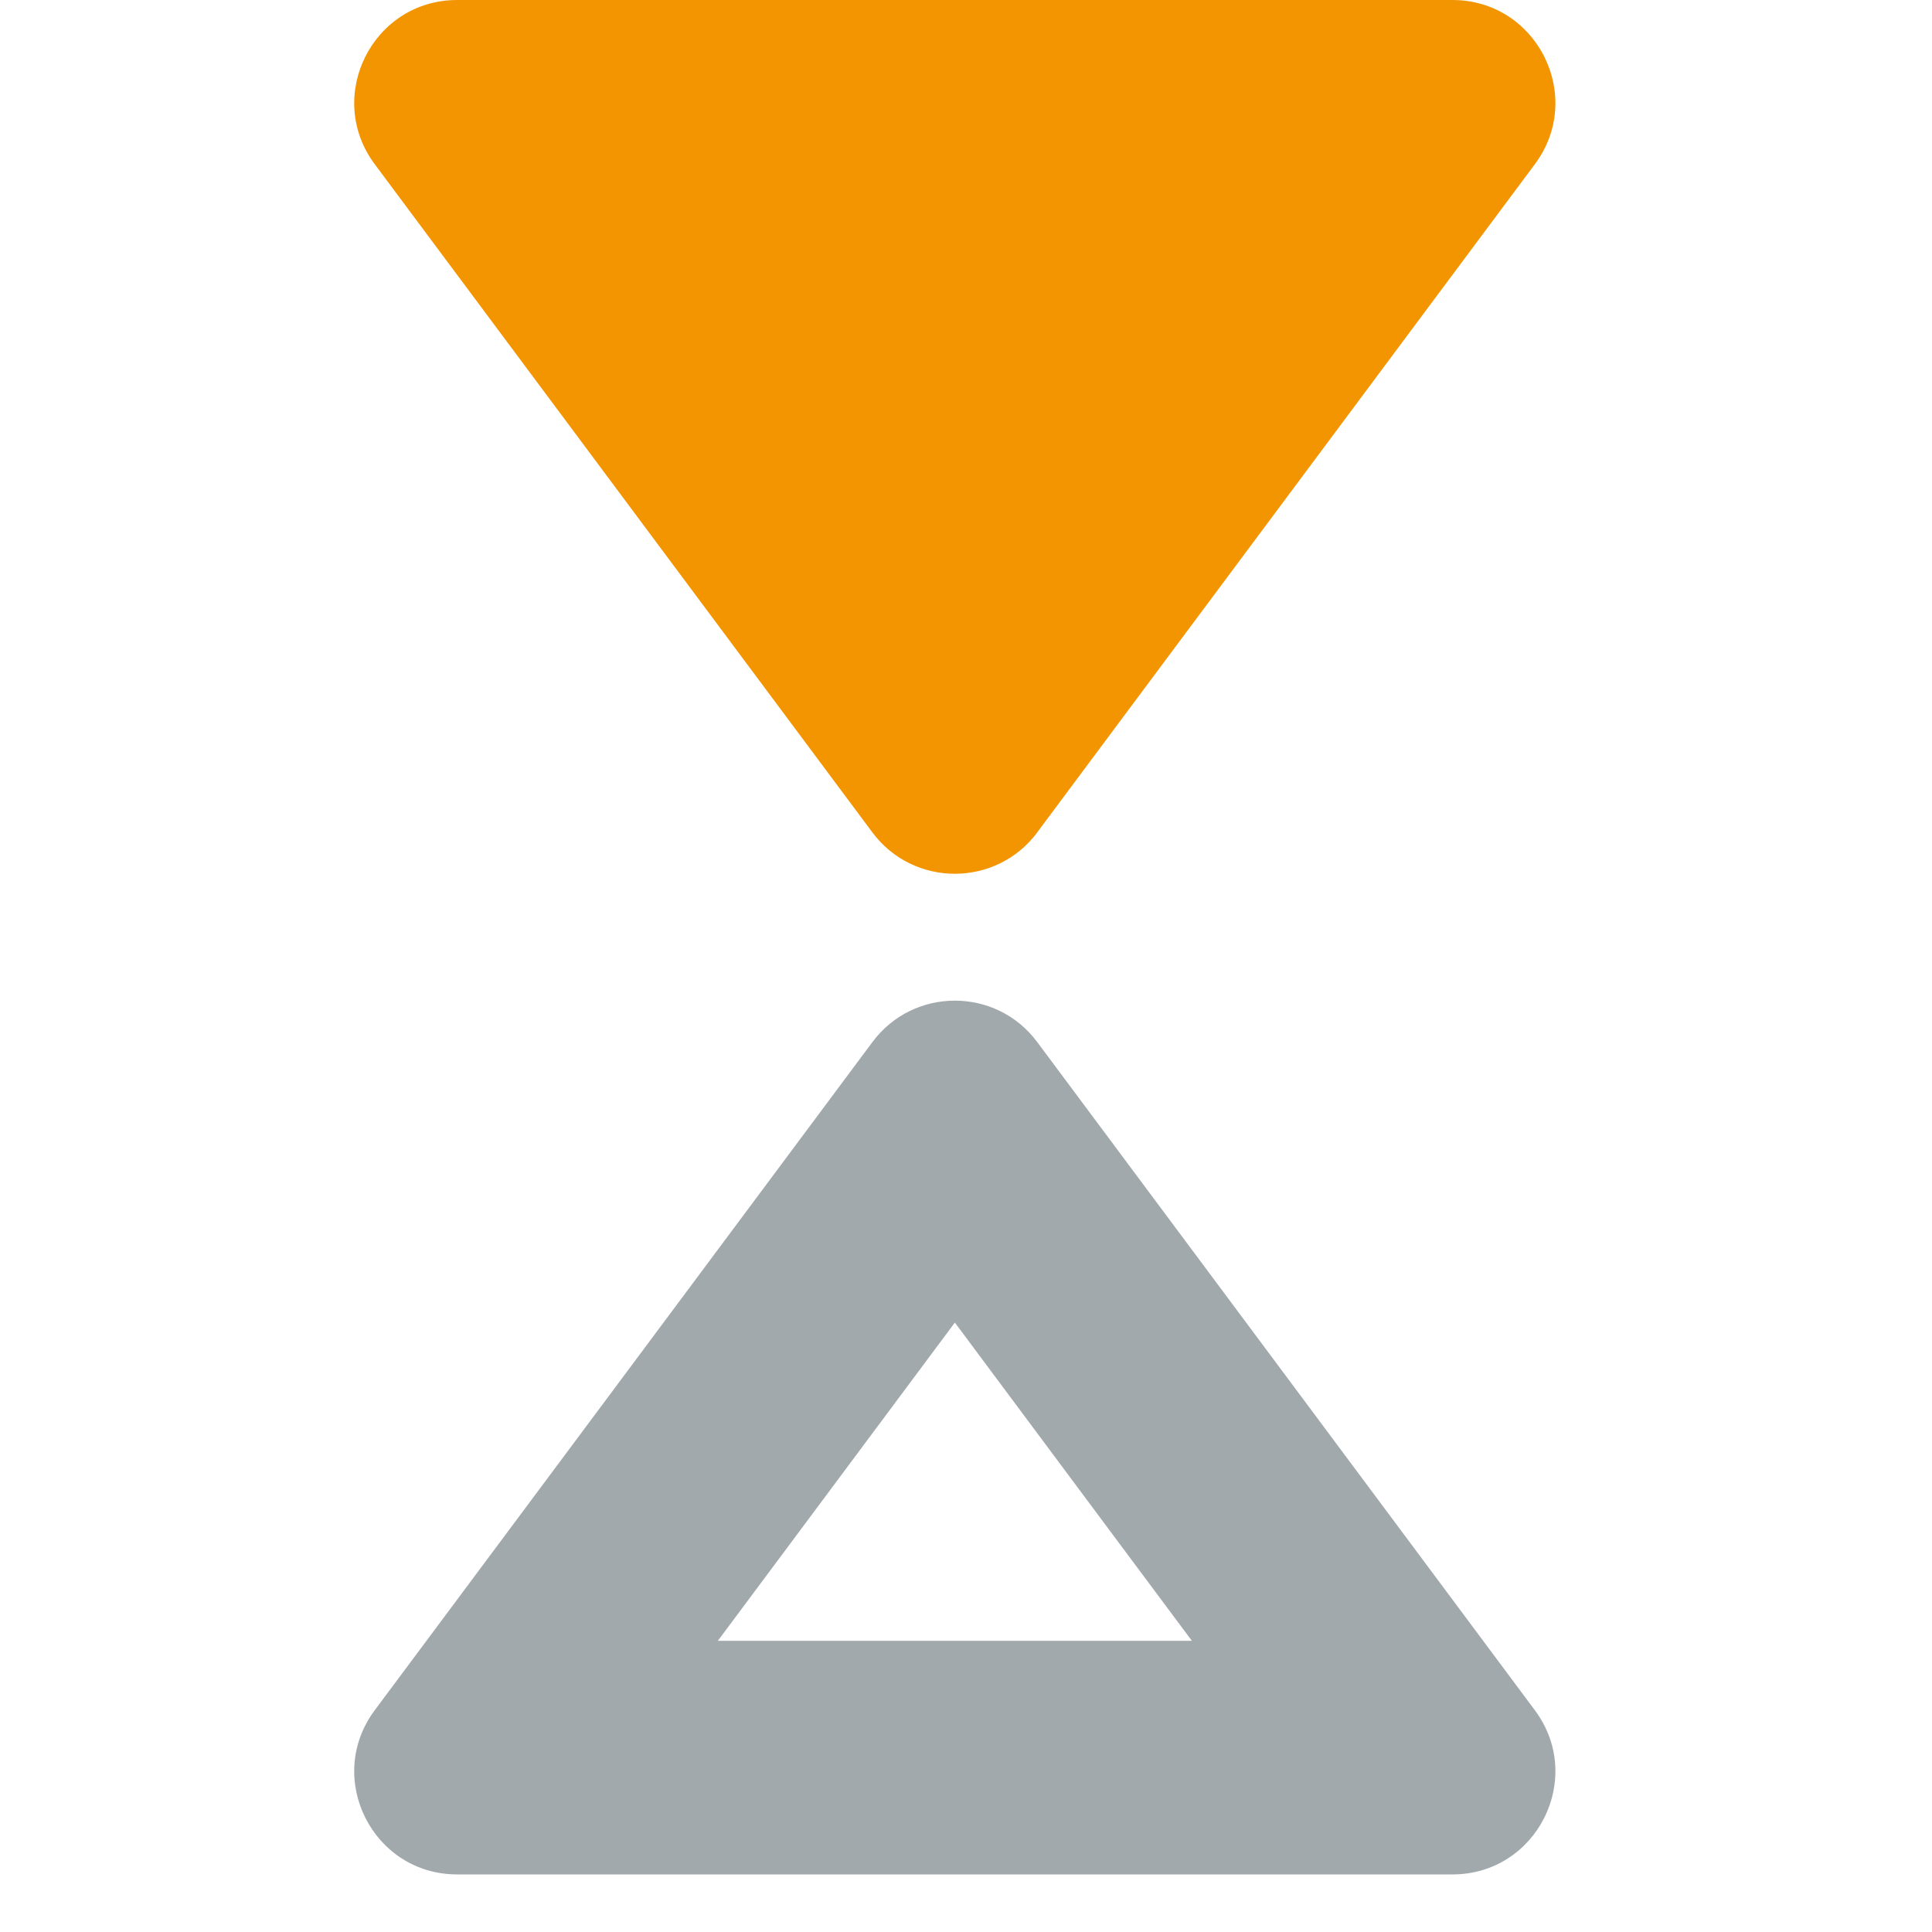
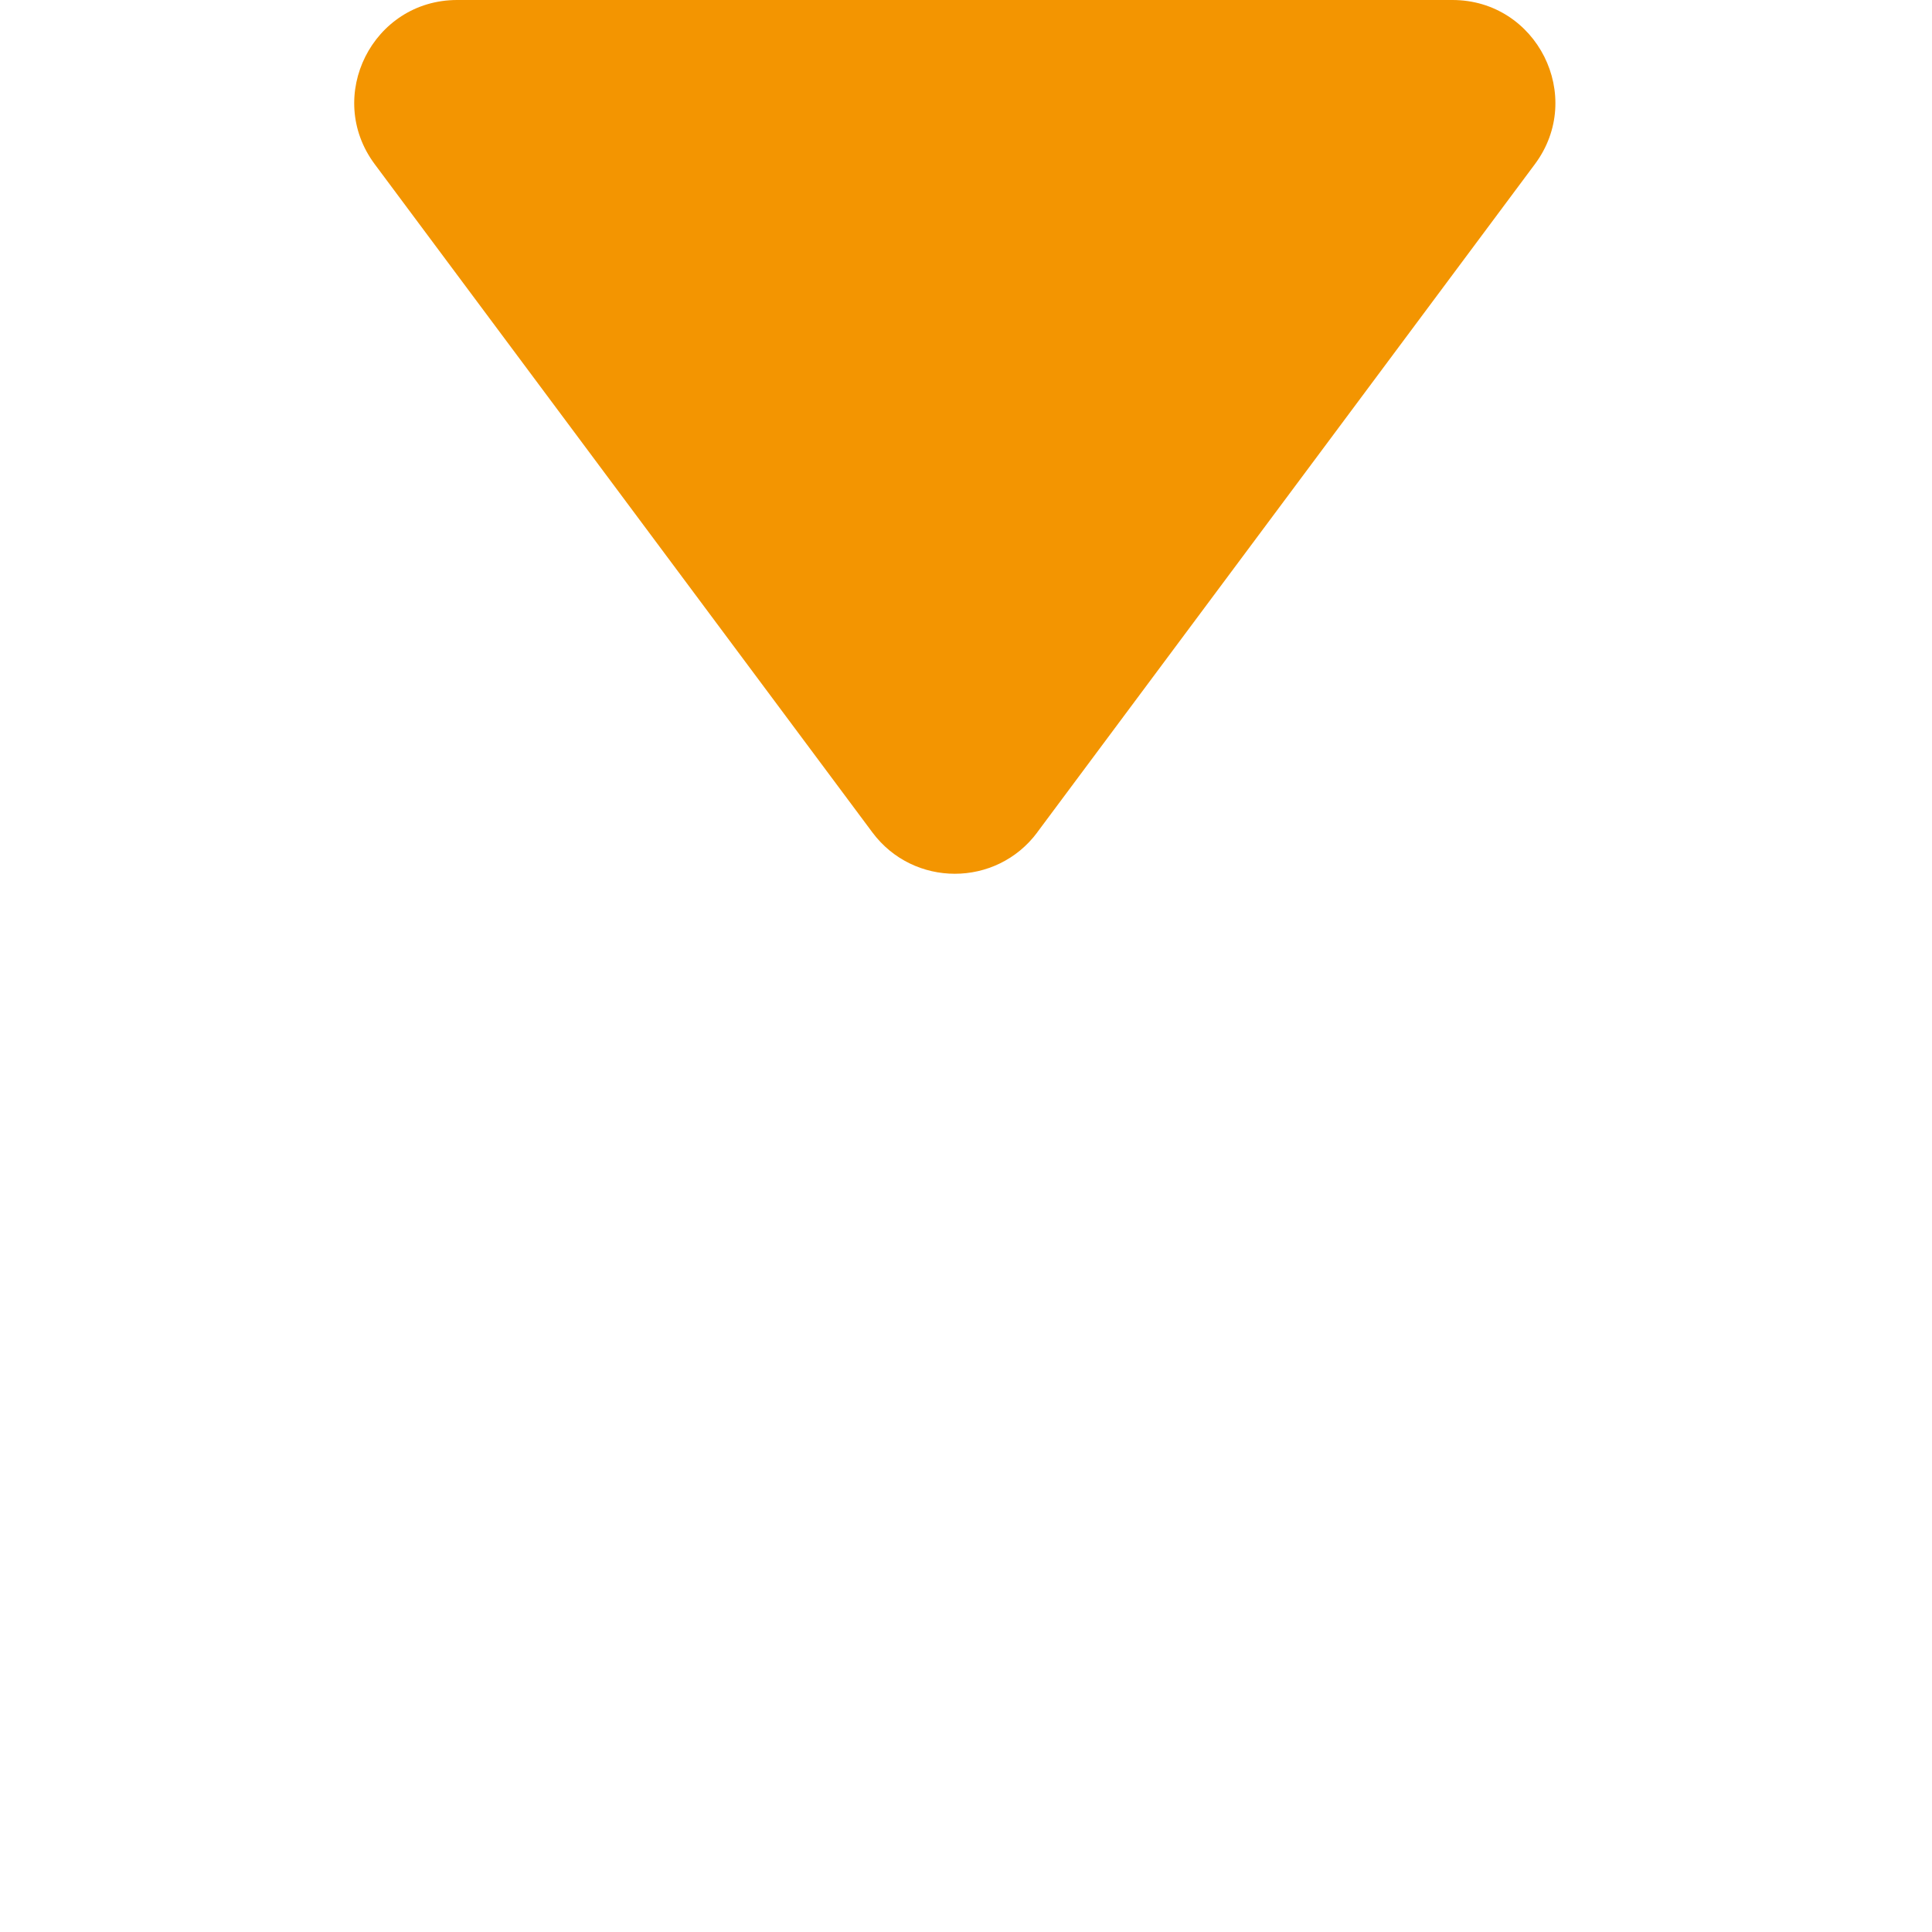
<svg xmlns="http://www.w3.org/2000/svg" width="32" height="32" viewBox="0 0 19 30" fill="none">
  <g clip-path="url(#clip0_696_11563)">
    <path d="M10.607 12.925C9.969 13.782 8.684 13.782 8.046 12.925L3.873 7.322L0.319 2.55C-0.465 1.497 0.286 0 1.599 0H17.053C18.366 0 19.118 1.497 18.333 2.55L14.779 7.322L10.606 12.925H10.607Z" fill="#F39501" />
-     <path d="M9.327 20.537L11.87 23.952L13.007 25.478H5.647L6.784 23.952L9.327 20.537ZM9.327 15.538C8.846 15.538 8.366 15.752 8.047 16.181L3.874 21.784L0.319 26.556C-0.465 27.609 0.286 29.106 1.599 29.106H17.053C18.366 29.106 19.118 27.609 18.333 26.556L14.779 21.784L10.606 16.181C10.287 15.752 9.807 15.538 9.327 15.538Z" fill="#A2A9AD" />
  </g>
  <defs>
    <clipPath id="clip0_696_11563">
      <rect width="18.653" height="29.106" fill="white" />
    </clipPath>
  </defs>
</svg>